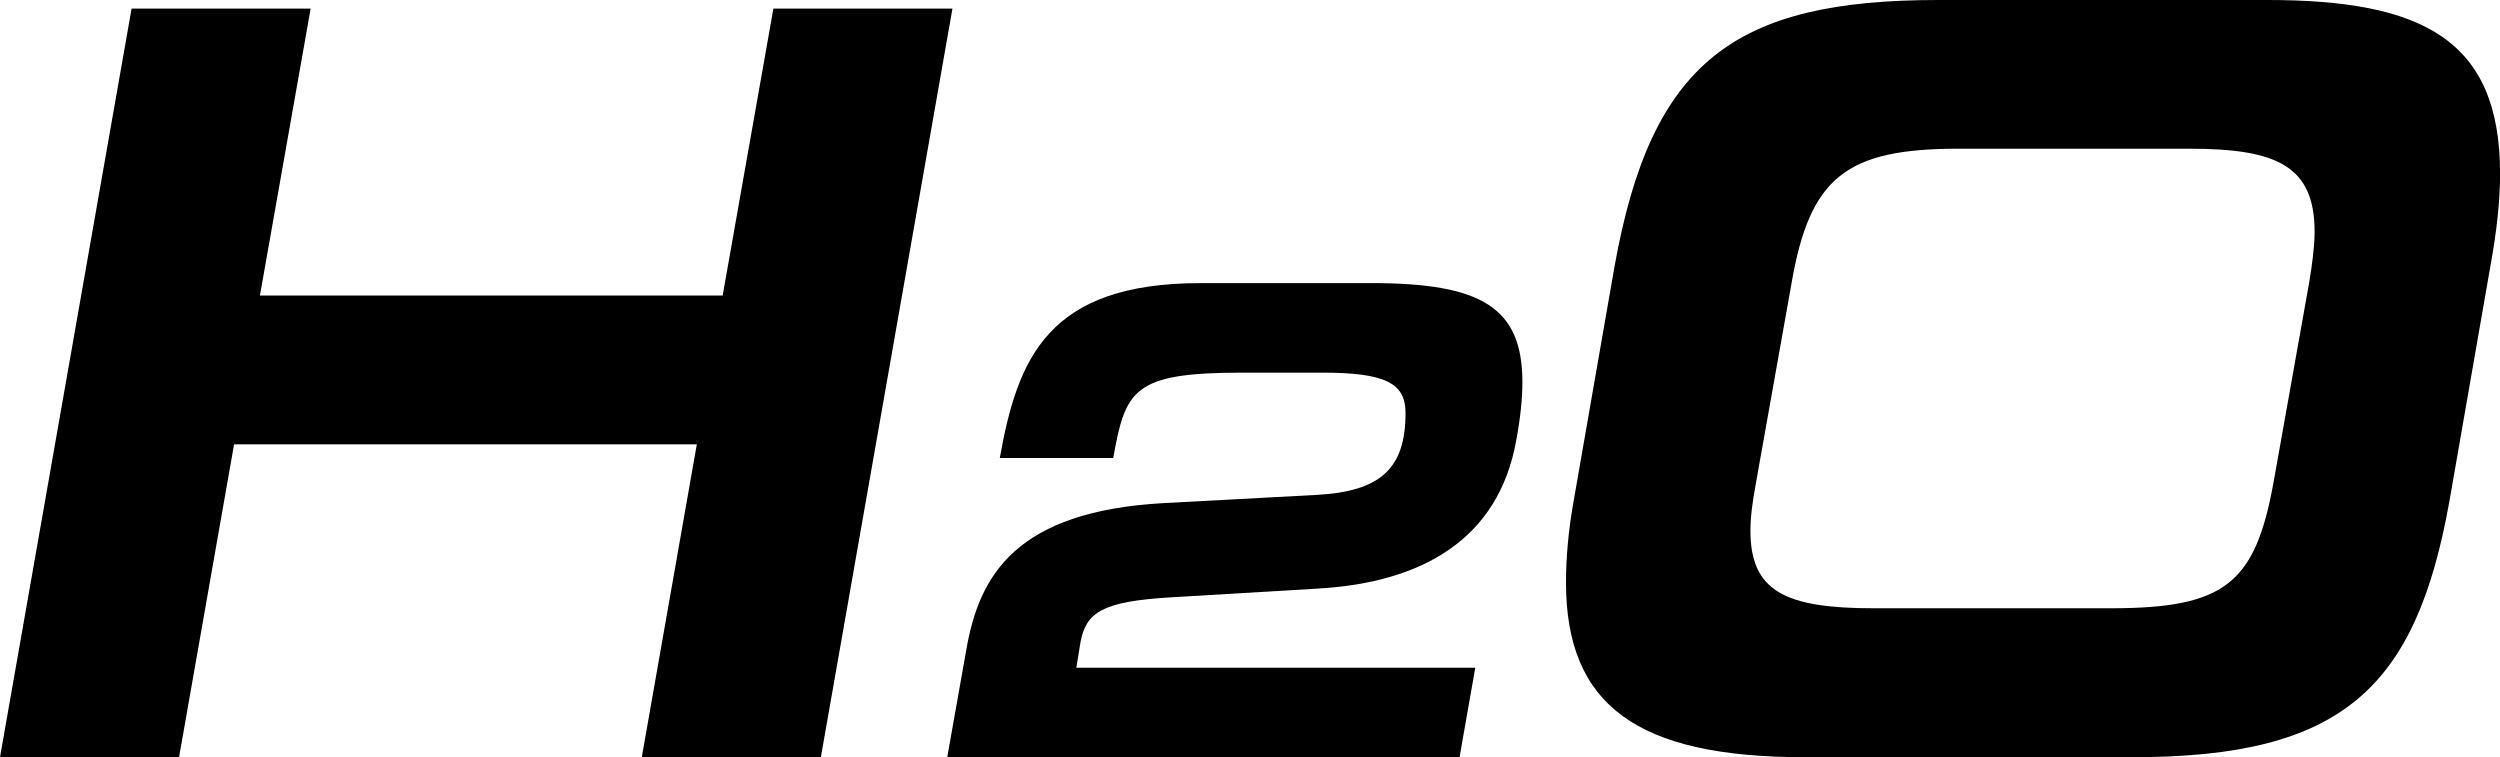
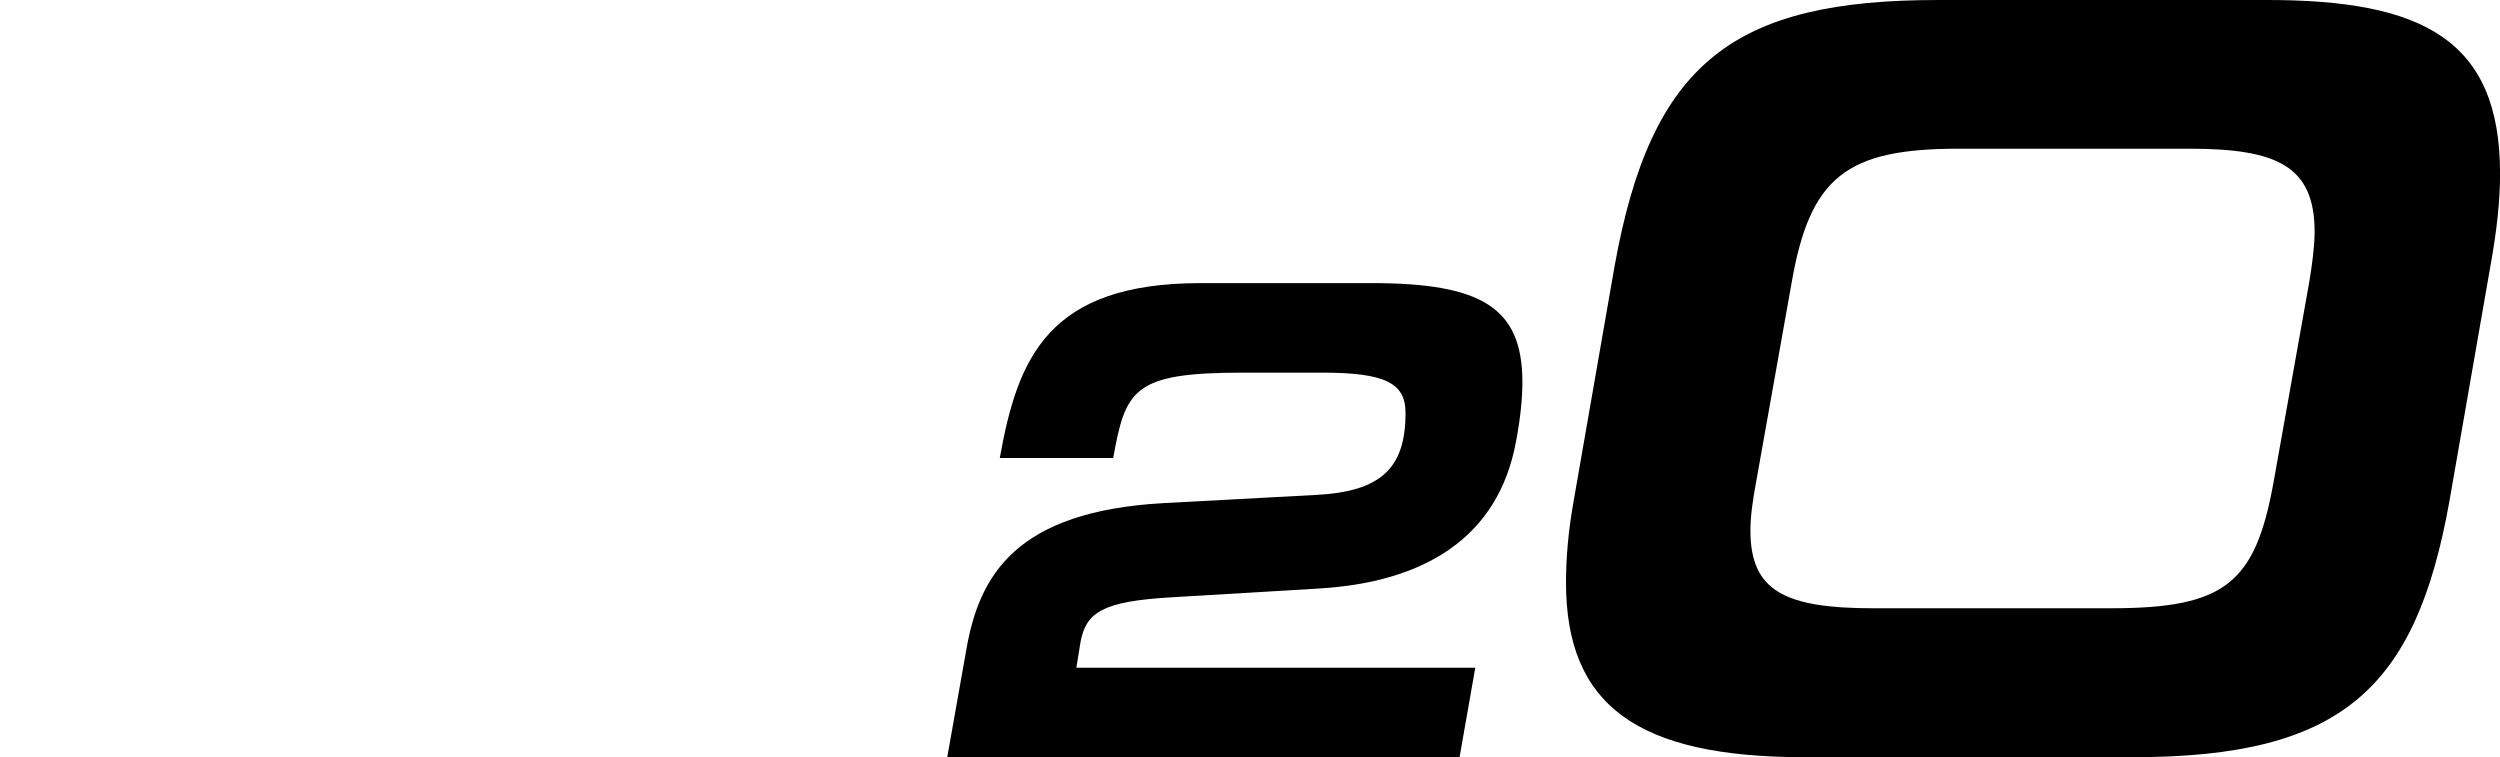
<svg xmlns="http://www.w3.org/2000/svg" version="1.1" id="Слой_1" x="0px" y="0px" viewBox="-103.38 910.81 354.9 107.49" style="enable-background:new -103.38 910.81 354.9 107.49;" xml:space="preserve">
  <style type="text/css">
	.st0{fill:none;stroke:#000000;stroke-width:3;stroke-miterlimit:10;}
	.st1{stroke:#000000;stroke-miterlimit:10;}
	.st2{fill:none;stroke:#000000;stroke-miterlimit:10;}
	.st3{fill:none;stroke:#000000;stroke-width:2;stroke-miterlimit:10;}
	.st4{fill:#070707;stroke:#000000;stroke-miterlimit:10;}
	.st5{fill:none;stroke:#000000;stroke-width:8;stroke-miterlimit:10;}
	.st6{fill:none;stroke:#000000;stroke-width:9;stroke-miterlimit:10;}
</style>
  <g>
-     <path d="M-66.48,952.76h65.69l7.2-40.73h25.42L13.15,1018.3h-25.42l7.81-44.41h-65.69l-7.81,44.41h-25.42l18.68-106.27h25.42   L-66.48,952.76z" />
    <path d="M83.94,994.35l-21.14,1.26c-9.7,0.58-12.02,2.13-12.8,6.4l-0.58,3.59h56.63l-2.23,12.7H31.09l2.72-15.32   c1.84-10.57,7.08-19.59,28.02-20.75l21.62-1.16c9.21-0.48,12.7-3.78,12.7-11.64c0-4.27-2.91-5.72-11.93-5.72H72.98   c-15.52,0-16.58,2.42-18.33,12.12h-16.1C41.08,961.67,45.35,951,67.07,951h24.24c15.52,0,21.43,3.39,21.43,14.06   c0,2.33-0.29,5.14-0.87,8.24C109.35,987.46,98.39,993.47,83.94,994.35z" />
    <path d="M199.47,1018.3h-46.7c-23.73,0-33.84-7.35-33.84-24.81c0-3.37,0.31-7.2,1.07-11.48l5.82-33.38   c5.21-29.09,17-37.82,45.94-37.82h46.7c21.9,0,33.07,5.51,33.07,24.65c0,3.83-0.46,8.12-1.38,13.17l-5.82,33.38   C239.58,1008.5,229.17,1018.3,199.47,1018.3z M145.11,986.14c0,8.58,4.9,11.02,17.46,11.02h33.69c16.23,0,20.52-3.52,23.12-17.92   l5.05-28.33c0.46-2.76,0.77-5.21,0.77-7.2c0-9.34-5.36-11.79-17.76-11.79h-32.77c-15.92,0-21.13,3.98-23.73,19.14l-5.05,28.33   C145.41,982.01,145.11,984.15,145.11,986.14z" />
  </g>
</svg>